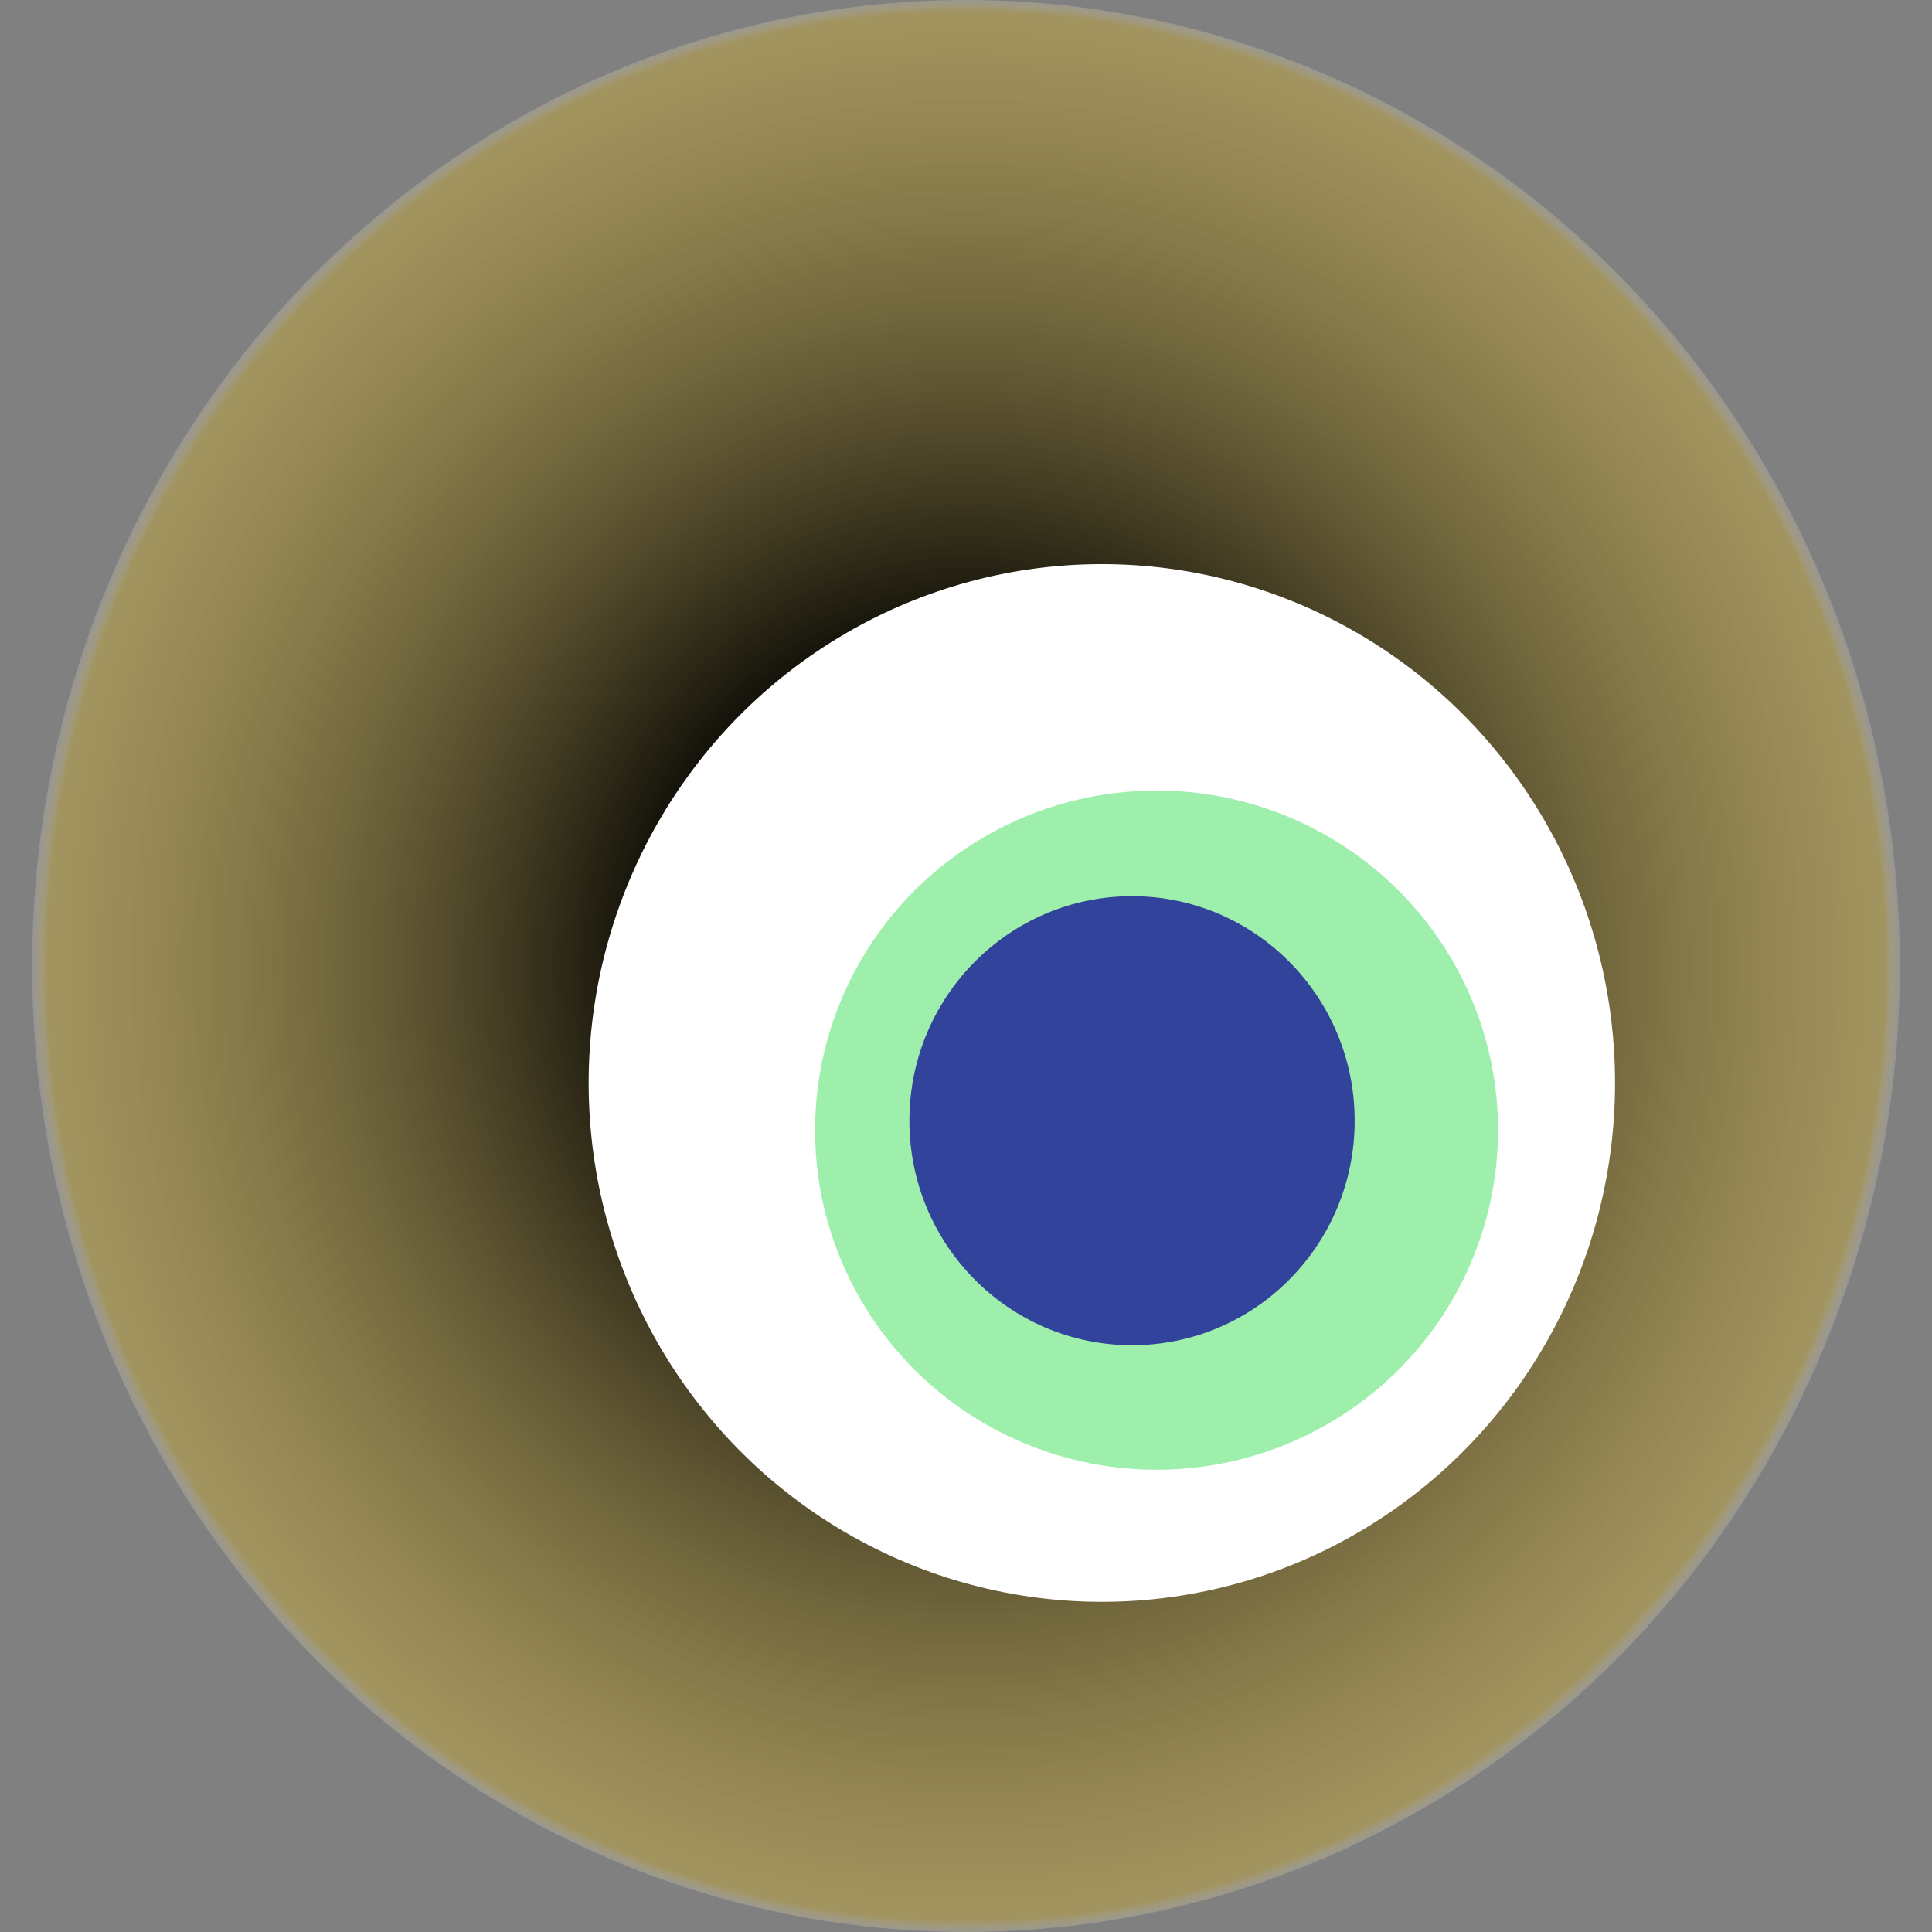
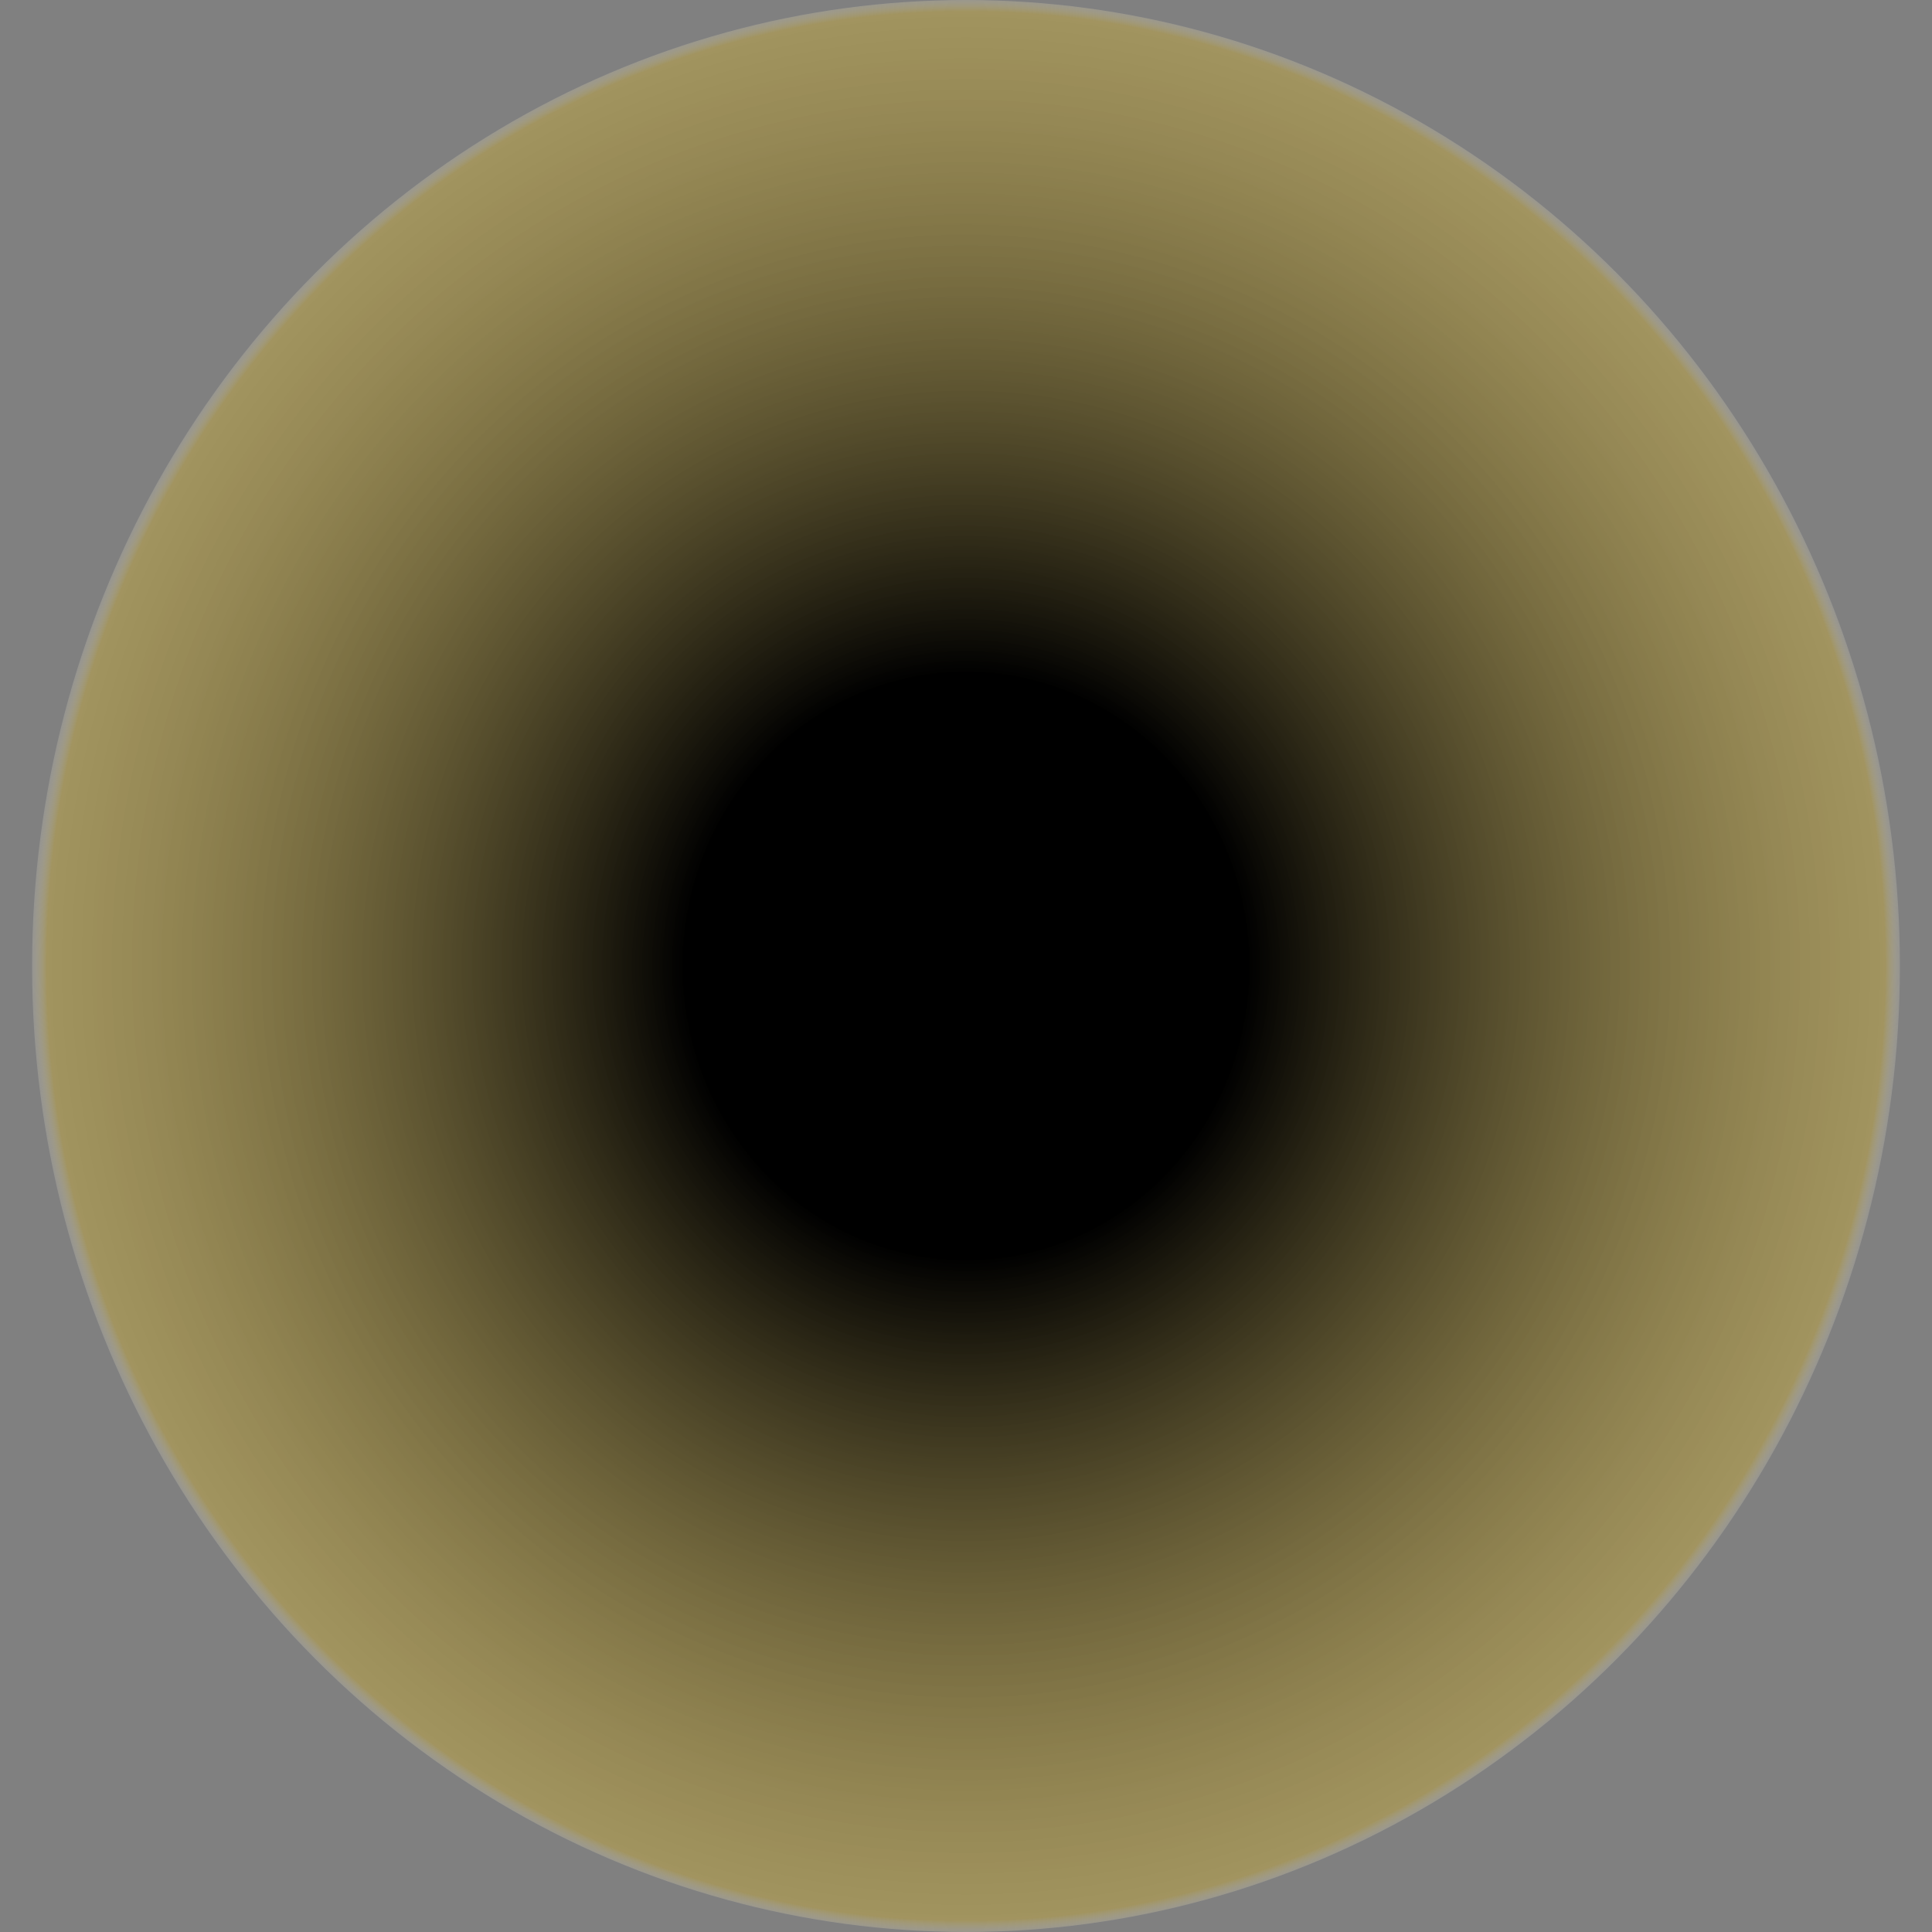
<svg xmlns="http://www.w3.org/2000/svg" width="1024" height="1024">
  <rect width="100%" height="100%" fill="#808080" stroke="none" />
  <g>
    <title>0x2866ee1686fe8cde6987ba1add539c341d89617d</title>
    <ellipse ry="512" rx="495" cy="512" cx="512" fill="url(#e_1_g)" />
-     <ellipse ry="275" rx="272" cy="574" cx="584" fill="#FFF" />
-     <ellipse ry="180" rx="181" cy="599" cx="613" fill="rgba(63,222,91,0.5)" />
-     <ellipse ry="119" rx="118" cy="594" cx="600" fill="rgba(22, 24, 150, 0.8)" />
    <animateTransform attributeName="transform" begin="0s" dur="22s" type="rotate" from="360 512 512" to="0 512 512" repeatCount="indefinite" />
    <defs>
      <radialGradient id="e_1_g">
        <stop offset="30%" stop-color="#000" />
        <stop offset="98%" stop-color="rgba(195,168,63,0.5)" />
        <stop offset="100%" stop-color="rgba(255,255,255,0.1)" />
      </radialGradient>
    </defs>
  </g>
</svg>